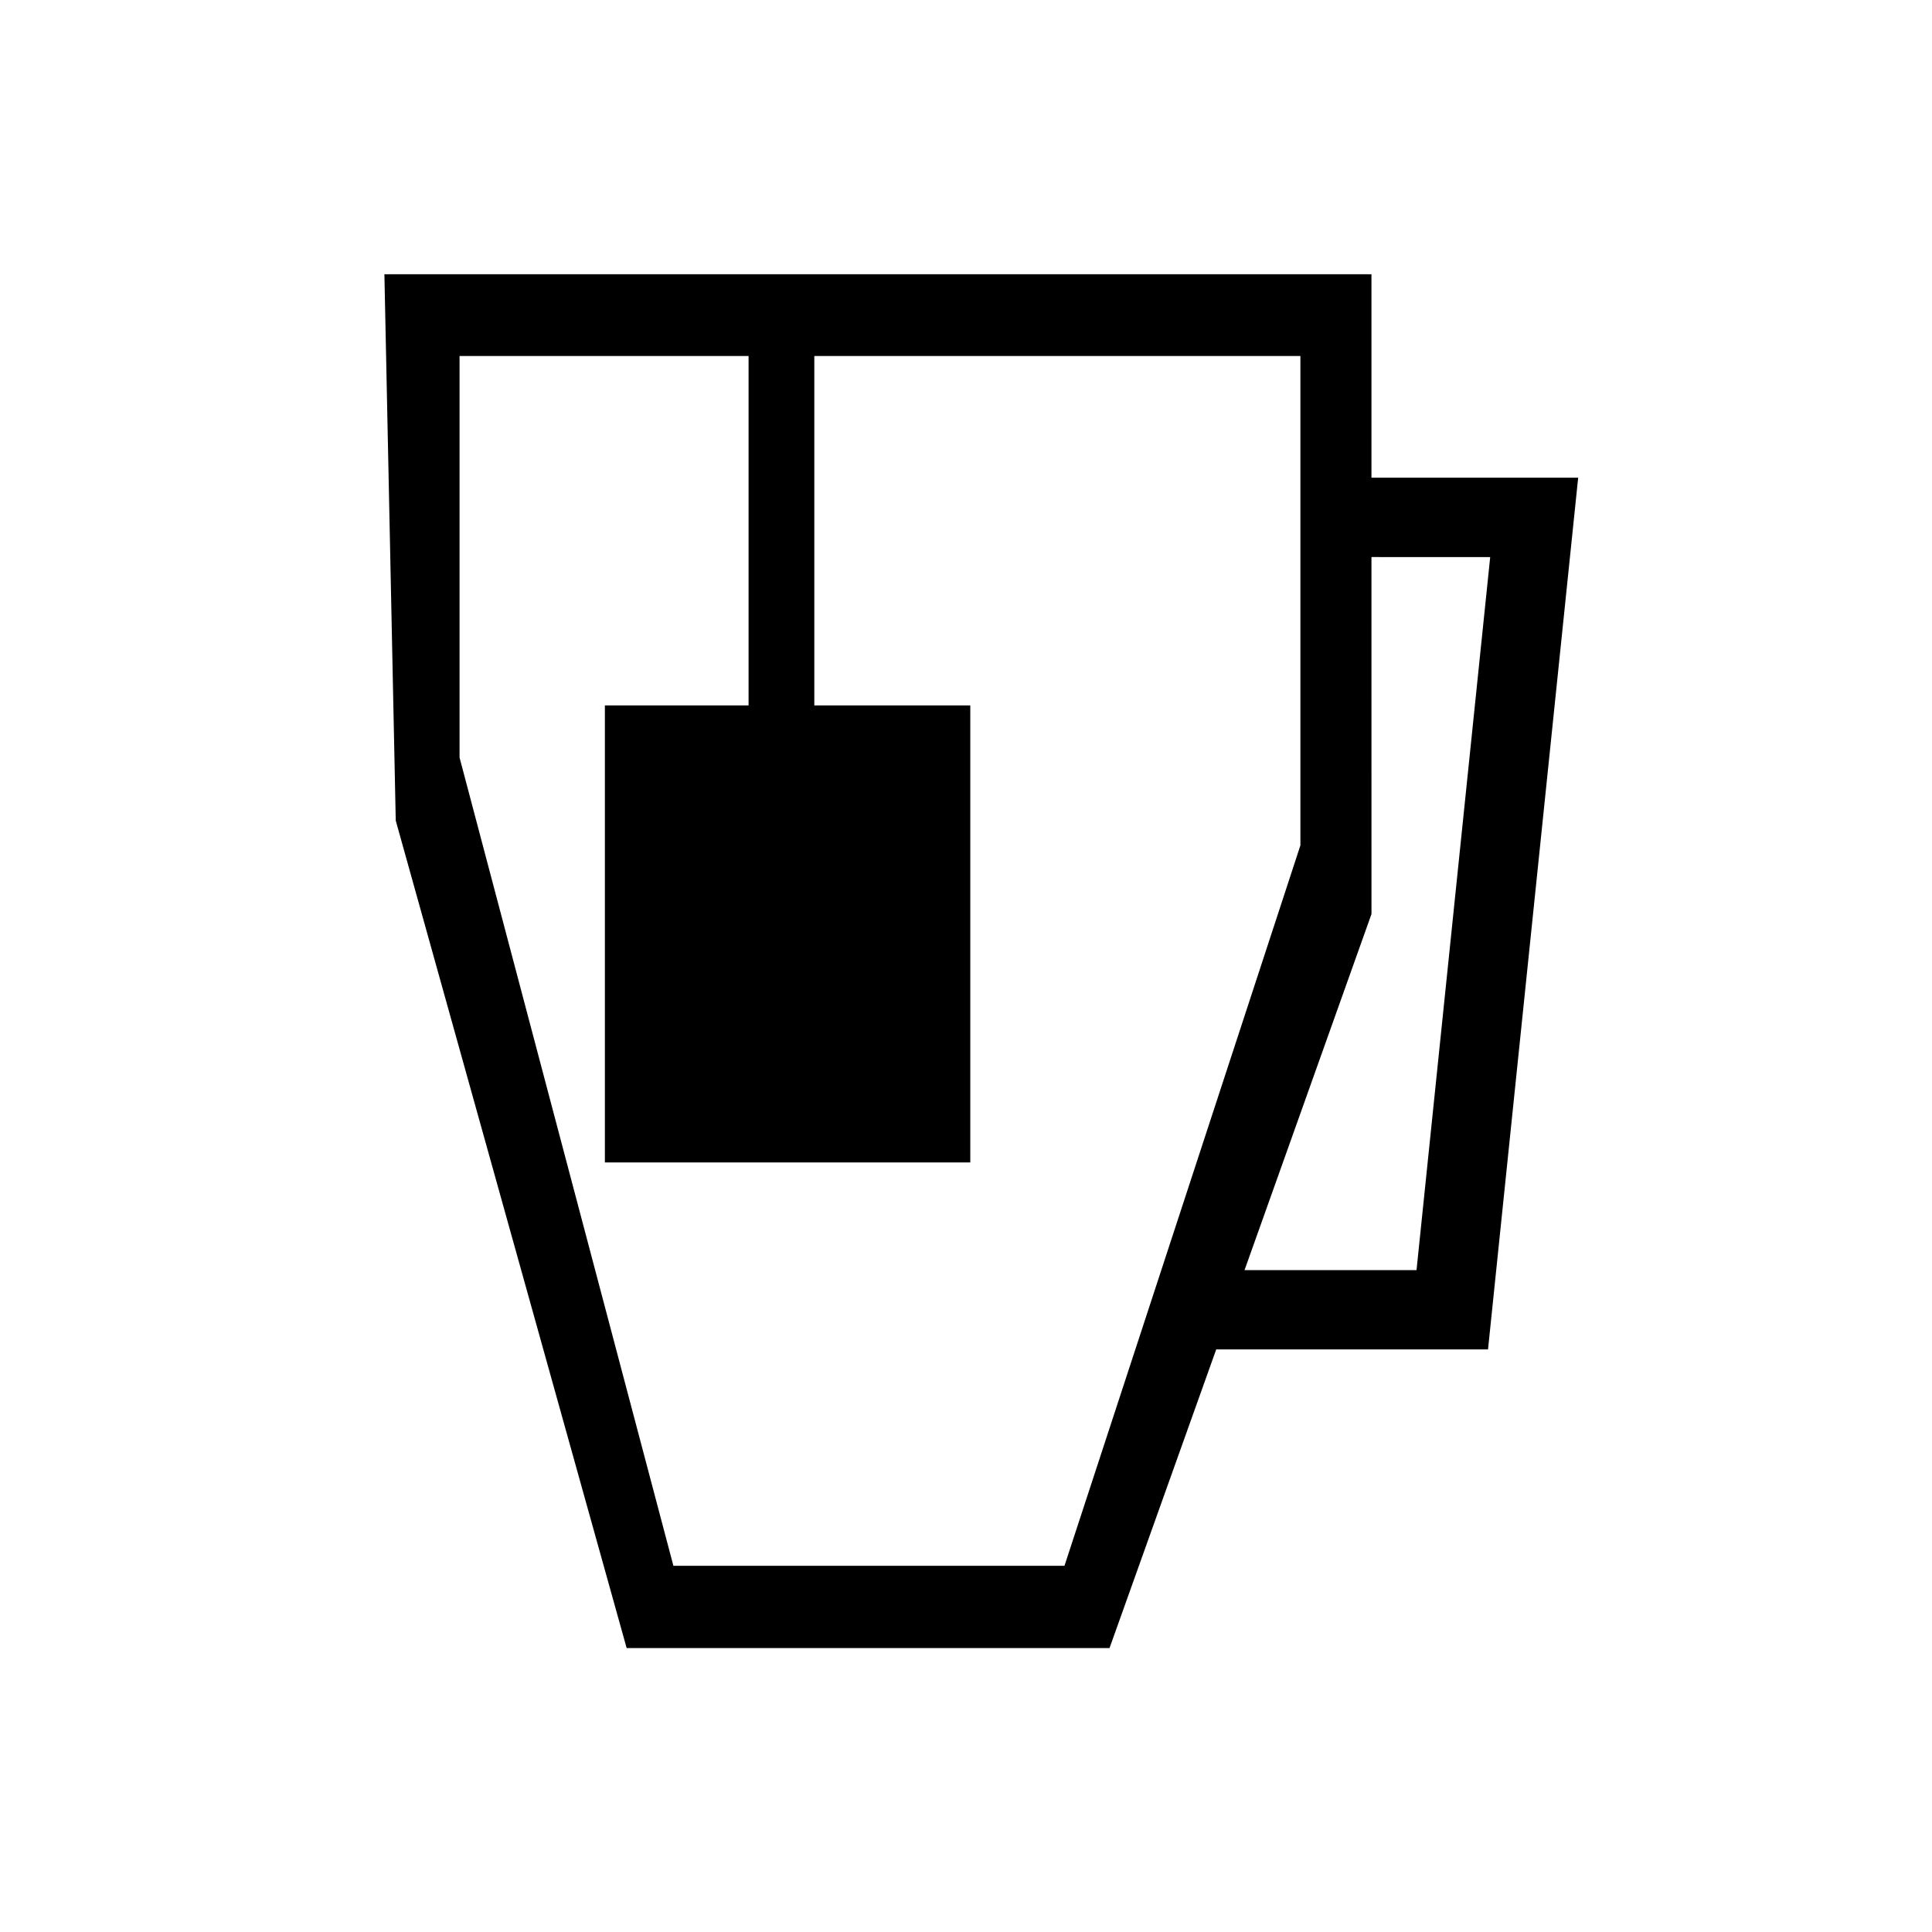
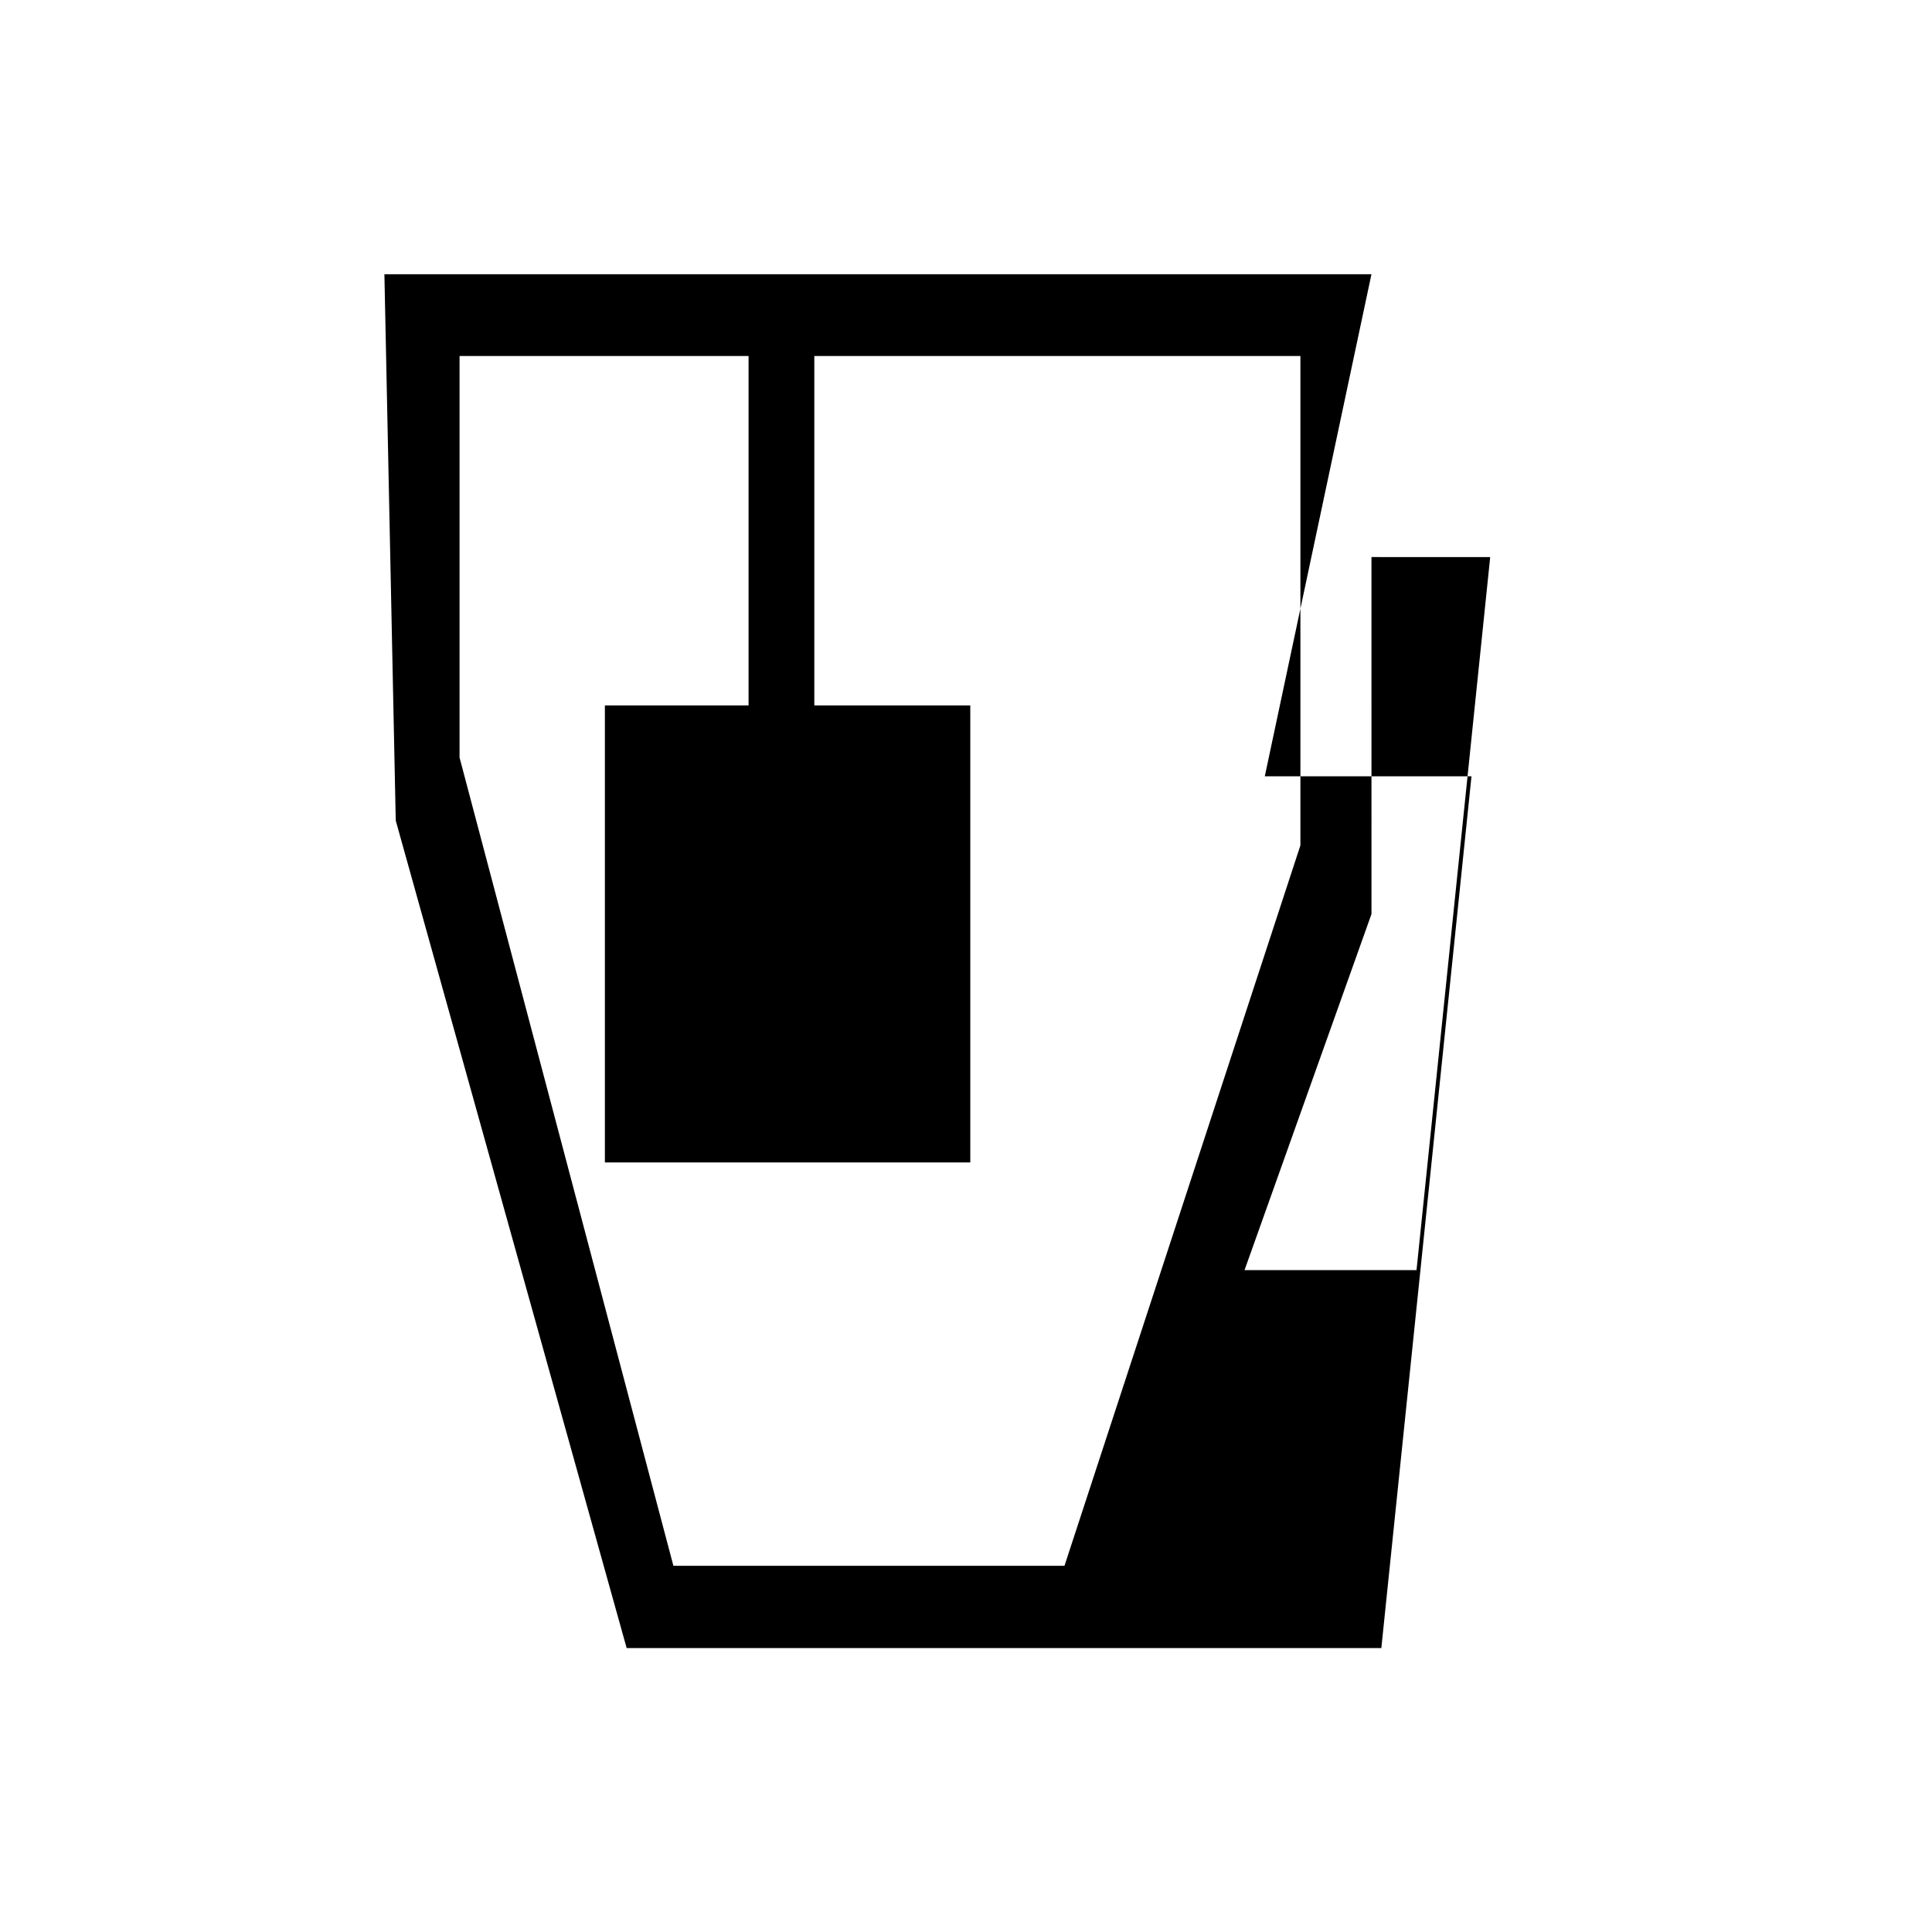
<svg xmlns="http://www.w3.org/2000/svg" fill="#000000" width="800px" height="800px" version="1.1" viewBox="144 144 512 512">
-   <path d="m507.45 216.67h-261.58l3.008 144.79 61.191 219.29h127.97l28.27-79.137h72.031l23.891-231.02h-54.777zm-81.352 342.28h-103.64l-56.672-214.2v-106.4h76.594v92.59h-38.078v121.12h96.836v-121.12h-41.336v-92.59h128.82v129.68zm112.82-267.32-19.523 188.96h-45.578l33.641-94.359-0.004-94.605z" />
+   <path d="m507.45 216.67h-261.58l3.008 144.79 61.191 219.29h127.97h72.031l23.891-231.02h-54.777zm-81.352 342.28h-103.64l-56.672-214.2v-106.4h76.594v92.59h-38.078v121.12h96.836v-121.12h-41.336v-92.59h128.82v129.68zm112.82-267.32-19.523 188.96h-45.578l33.641-94.359-0.004-94.605z" />
</svg>